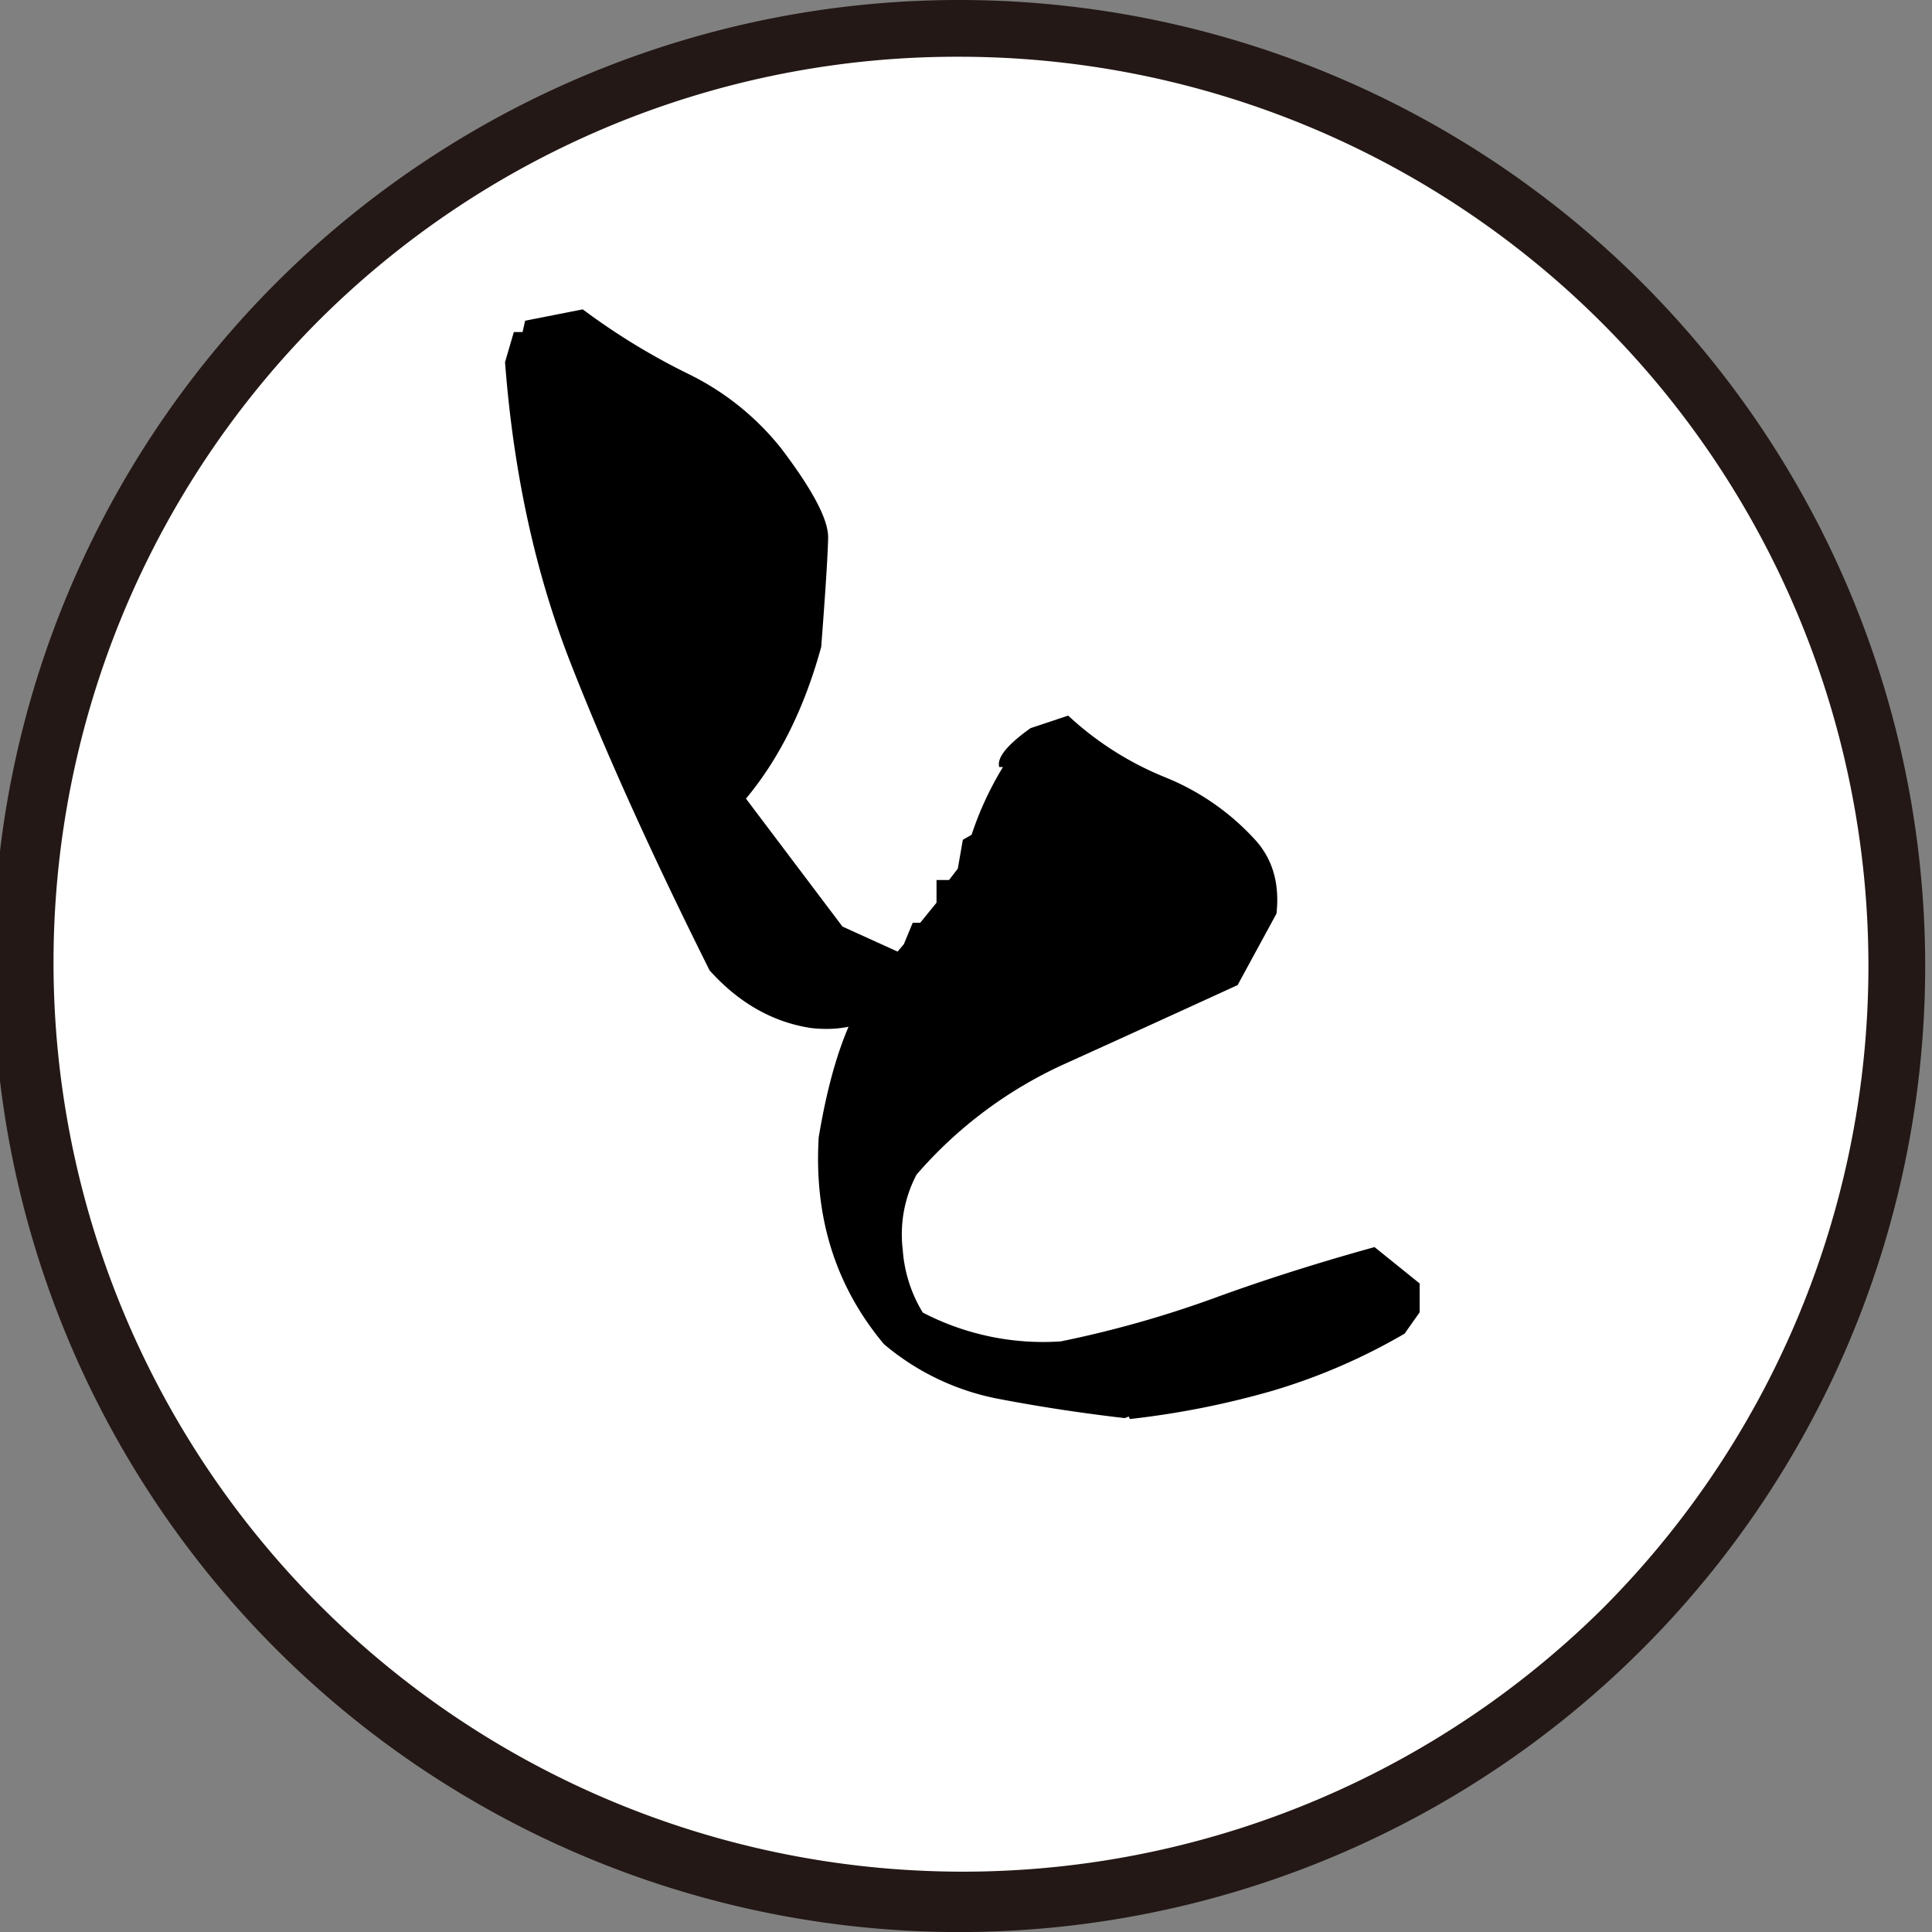
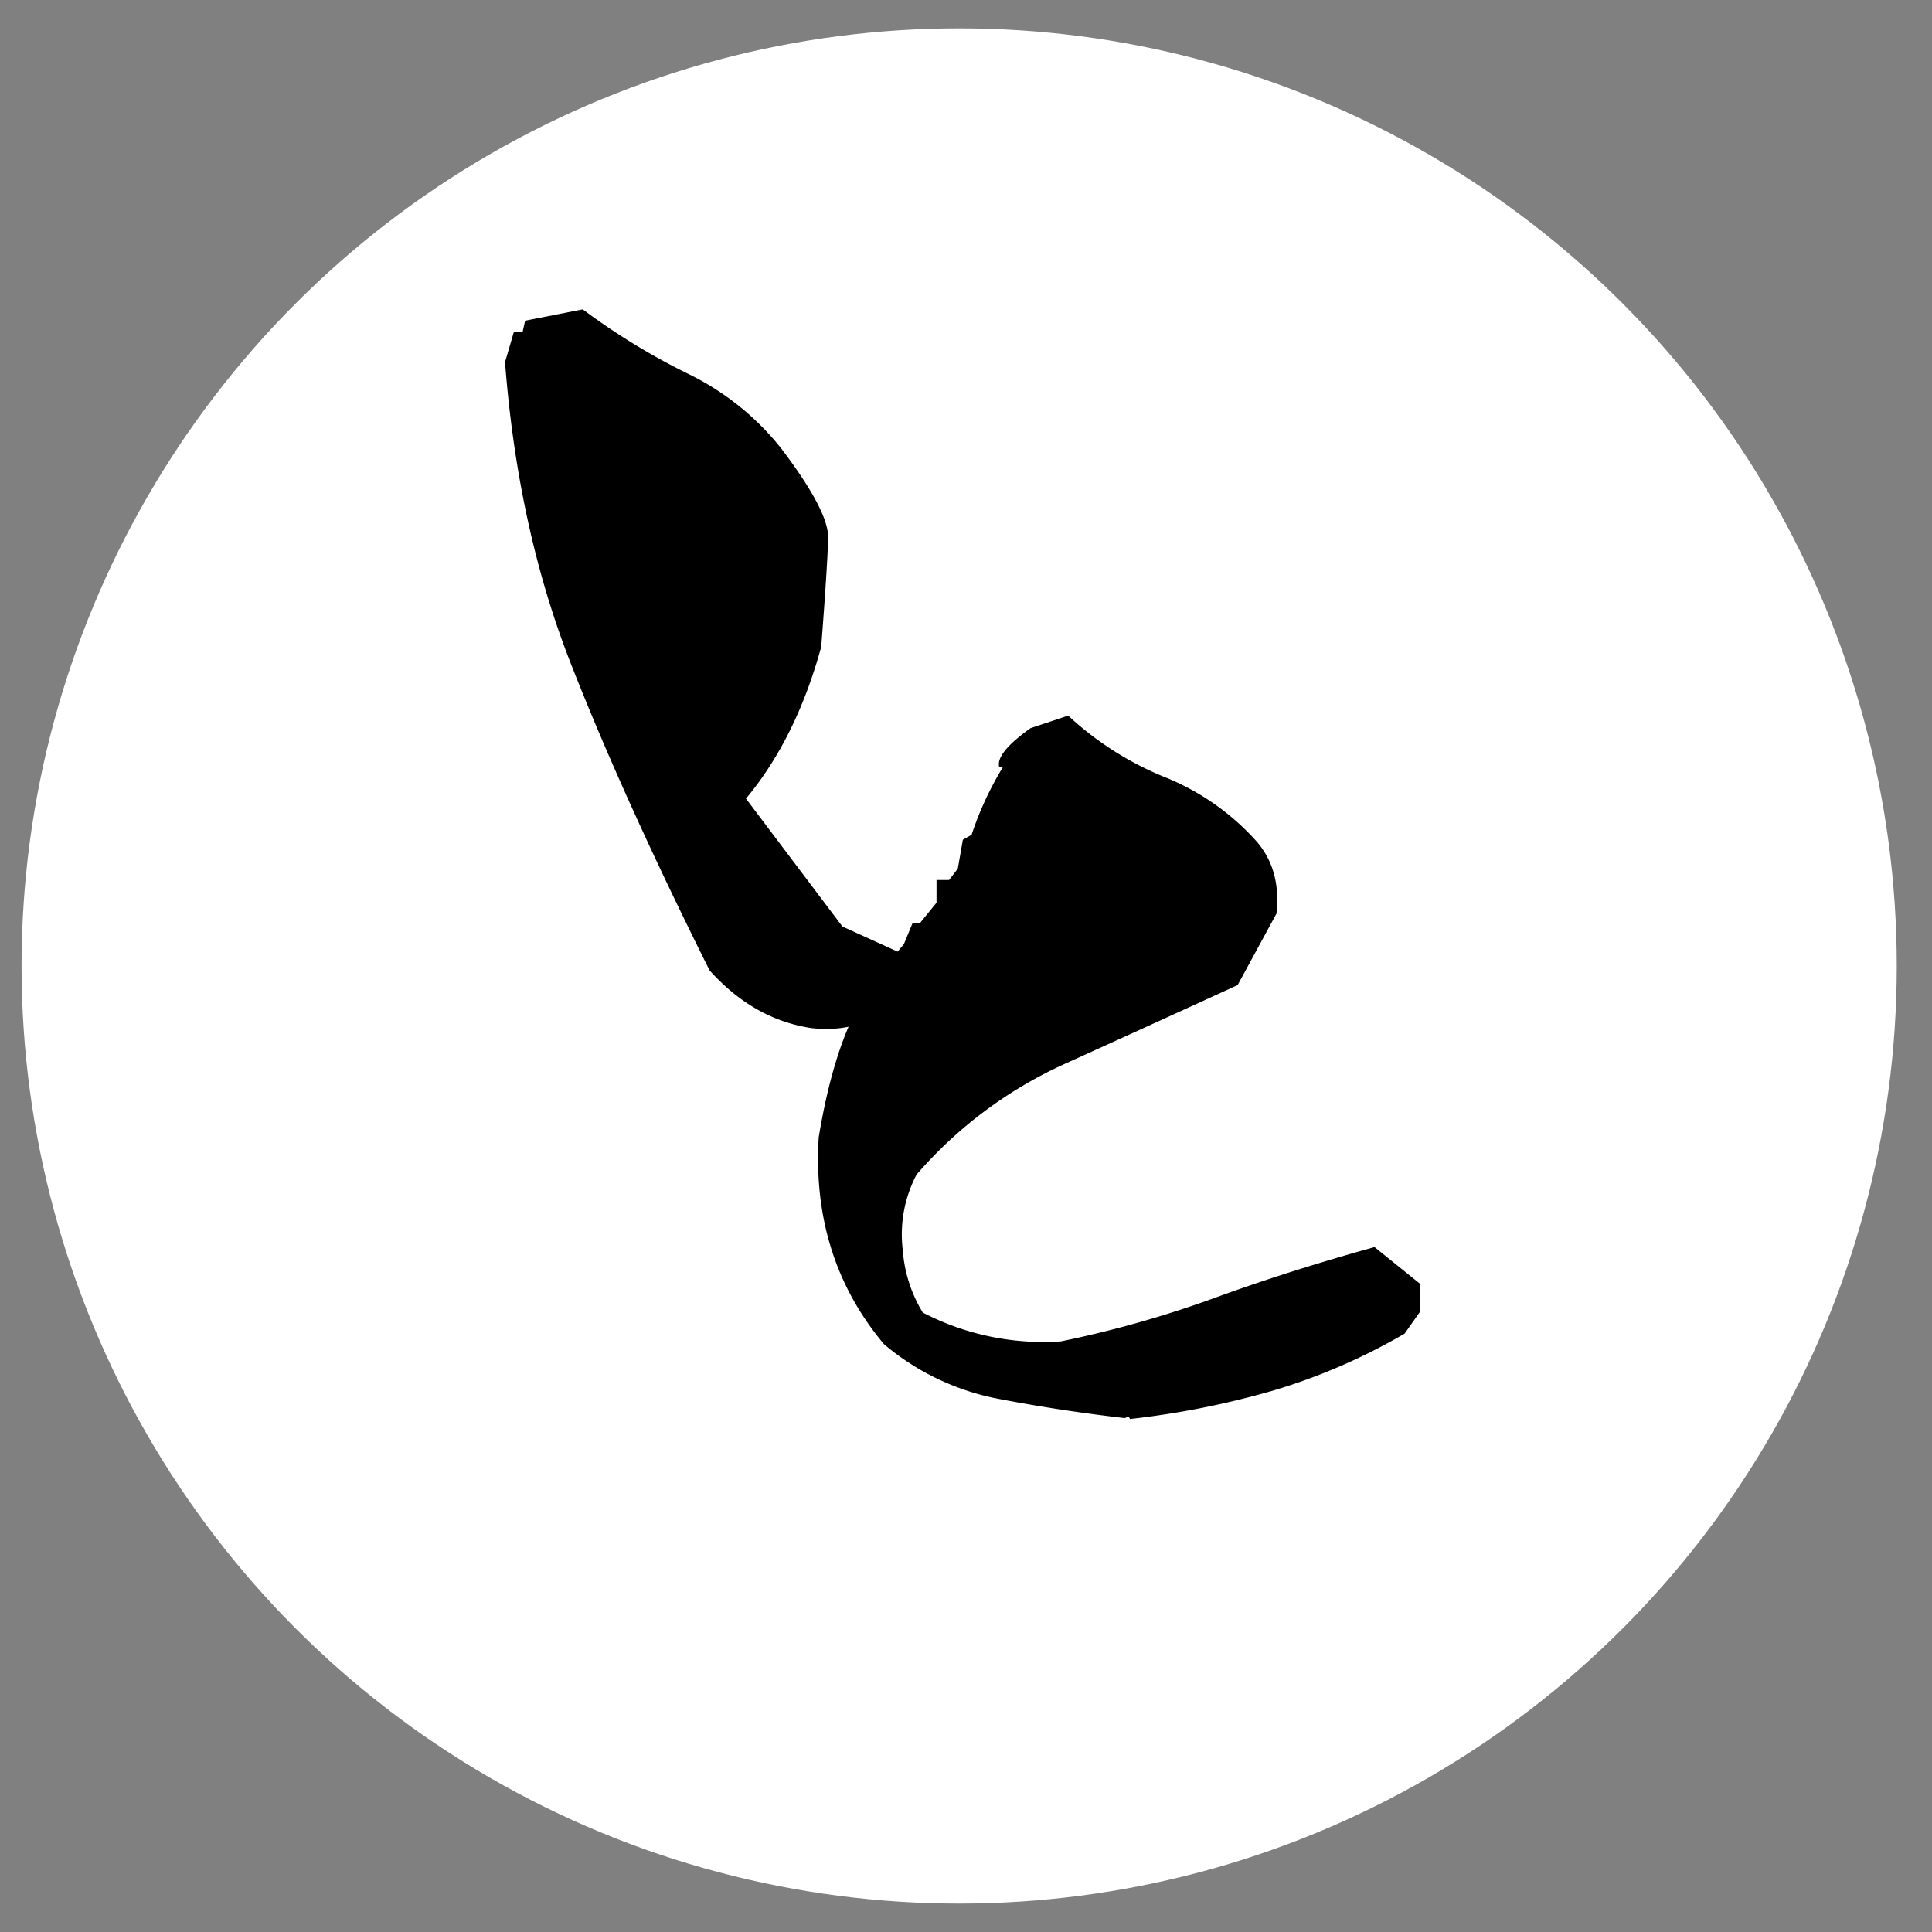
<svg xmlns="http://www.w3.org/2000/svg" id="レイヤー_2" data-name="レイヤー 2" viewBox="0 0 340.47 340.47">
  <rect x="0" y="0" width="340.47" height="340.47" fill="#808080" stroke="none" />
  <defs>
    <style>.cls-1{fill:#fff;}.cls-2{fill:#231815;}</style>
  </defs>
  <circle class="cls-1" cx="169.03" cy="170.23" r="165.23" />
-   <path class="cls-2" d="M169,10A160.24,160.24,0,0,1,282.34,283.54,160.24,160.24,0,0,1,55.73,56.93,159.19,159.19,0,0,1,169,10m0-10A170.24,170.24,0,1,0,339.27,170.23,170.24,170.24,0,0,0,169,0Z" />
  <path d="M198.21,249.91q-11.51-1.33-22.44-3.43a44,44,0,0,1-20-9.61Q143,221.61,144.28,200.4q2.43-14.58,6.85-22.76h5.31q-5.31,4.43-13.49,3.53-10.15-1.54-17.9-10.16-15.24-30.51-24.53-54.26T89,63.82l1.55-5.3h1.54l.45-2,10.16-2A117.32,117.32,0,0,0,121.52,66a47.5,47.5,0,0,1,16.13,13q8.4,11.06,8.29,15.8T144.72,114q-4.42,16.13-13.26,26.74l17,22.54,9.72,4.42,1.11-1.32,1.55-3.76h1.32l2.88-3.54v-4h2.21l1.54-2,.89-5.09,1.54-.88a57.43,57.43,0,0,1,5.53-11.94h-.66q-.68-2.43,5.52-6.85l6.63-2.21a55.85,55.85,0,0,0,17,10.83A43.37,43.37,0,0,1,221.19,148q4.63,5.08,3.76,13l-6.85,12.6q-15.91,7.29-30.72,14A75.9,75.9,0,0,0,161.52,207a22.62,22.62,0,0,0-2.43,13.26,24.49,24.49,0,0,0,3.53,11.05,46,46,0,0,0,24.32,5.08,191.19,191.19,0,0,0,27-7.62q13-4.76,28.29-9l7.95,6.41v5.08l-2.65,3.76a105.72,105.72,0,0,1-23.21,10.05,151.41,151.41,0,0,1-25.19,5l-.22-.44Z" />
</svg>